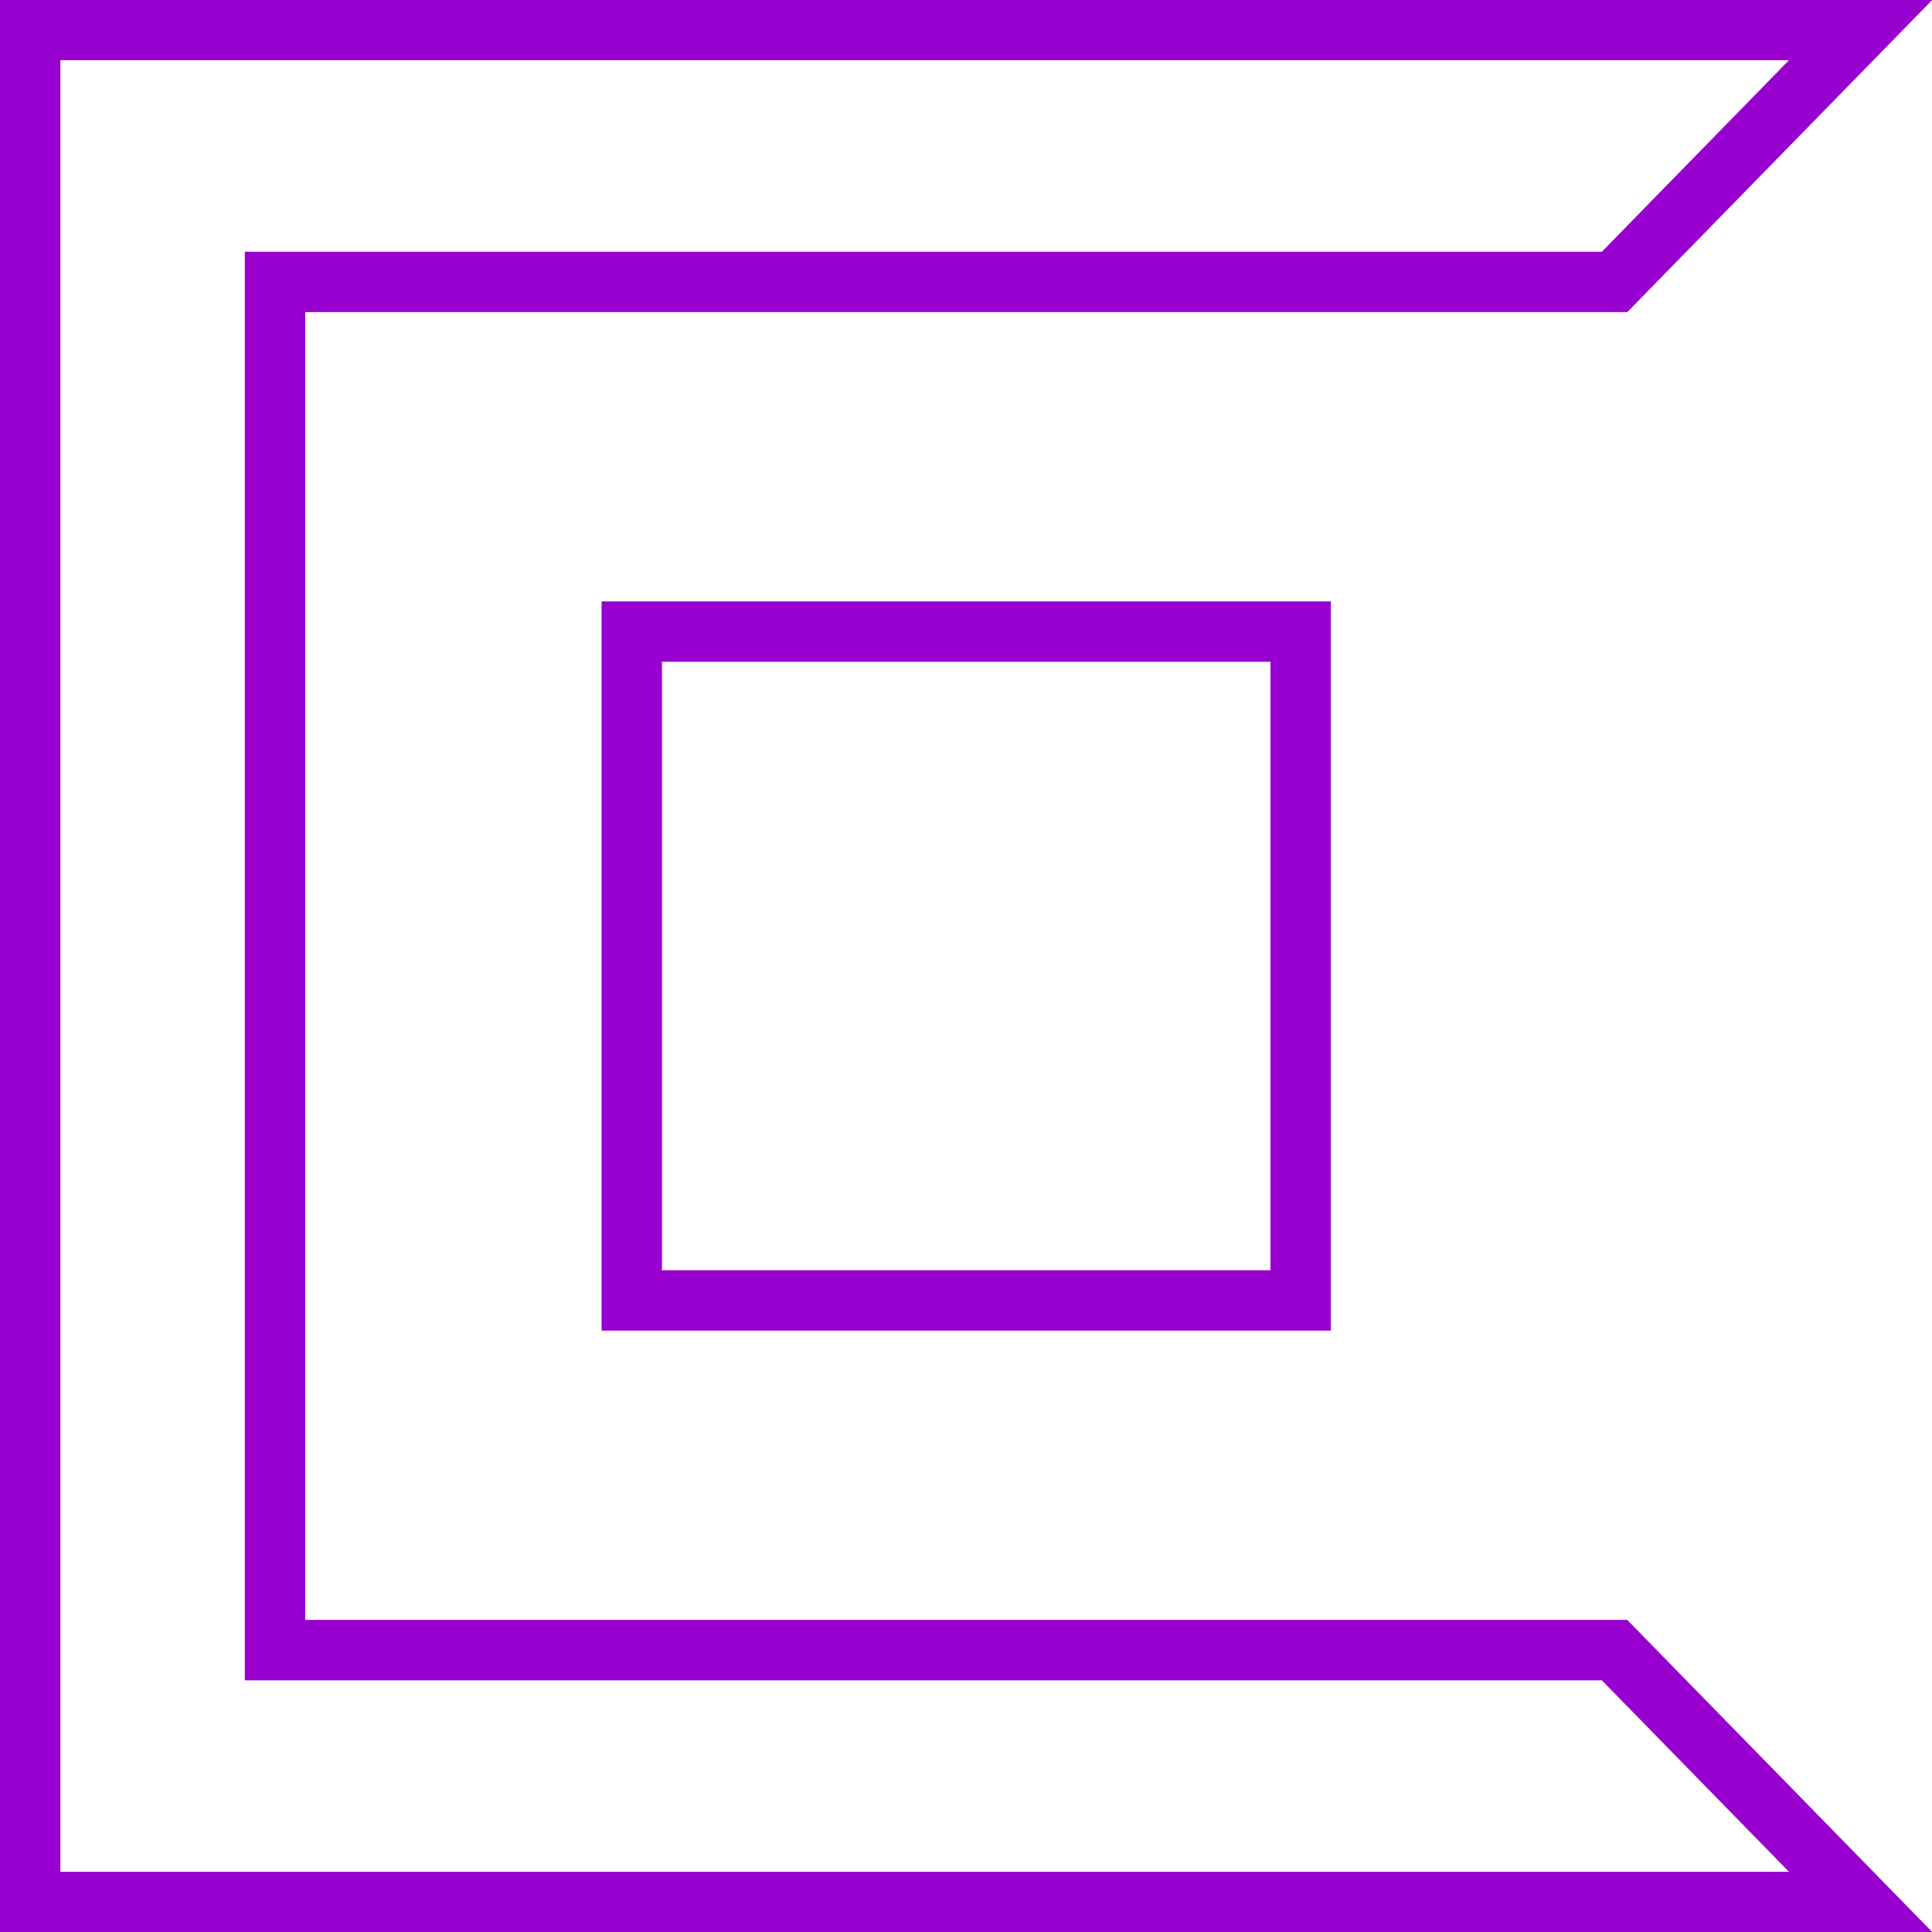
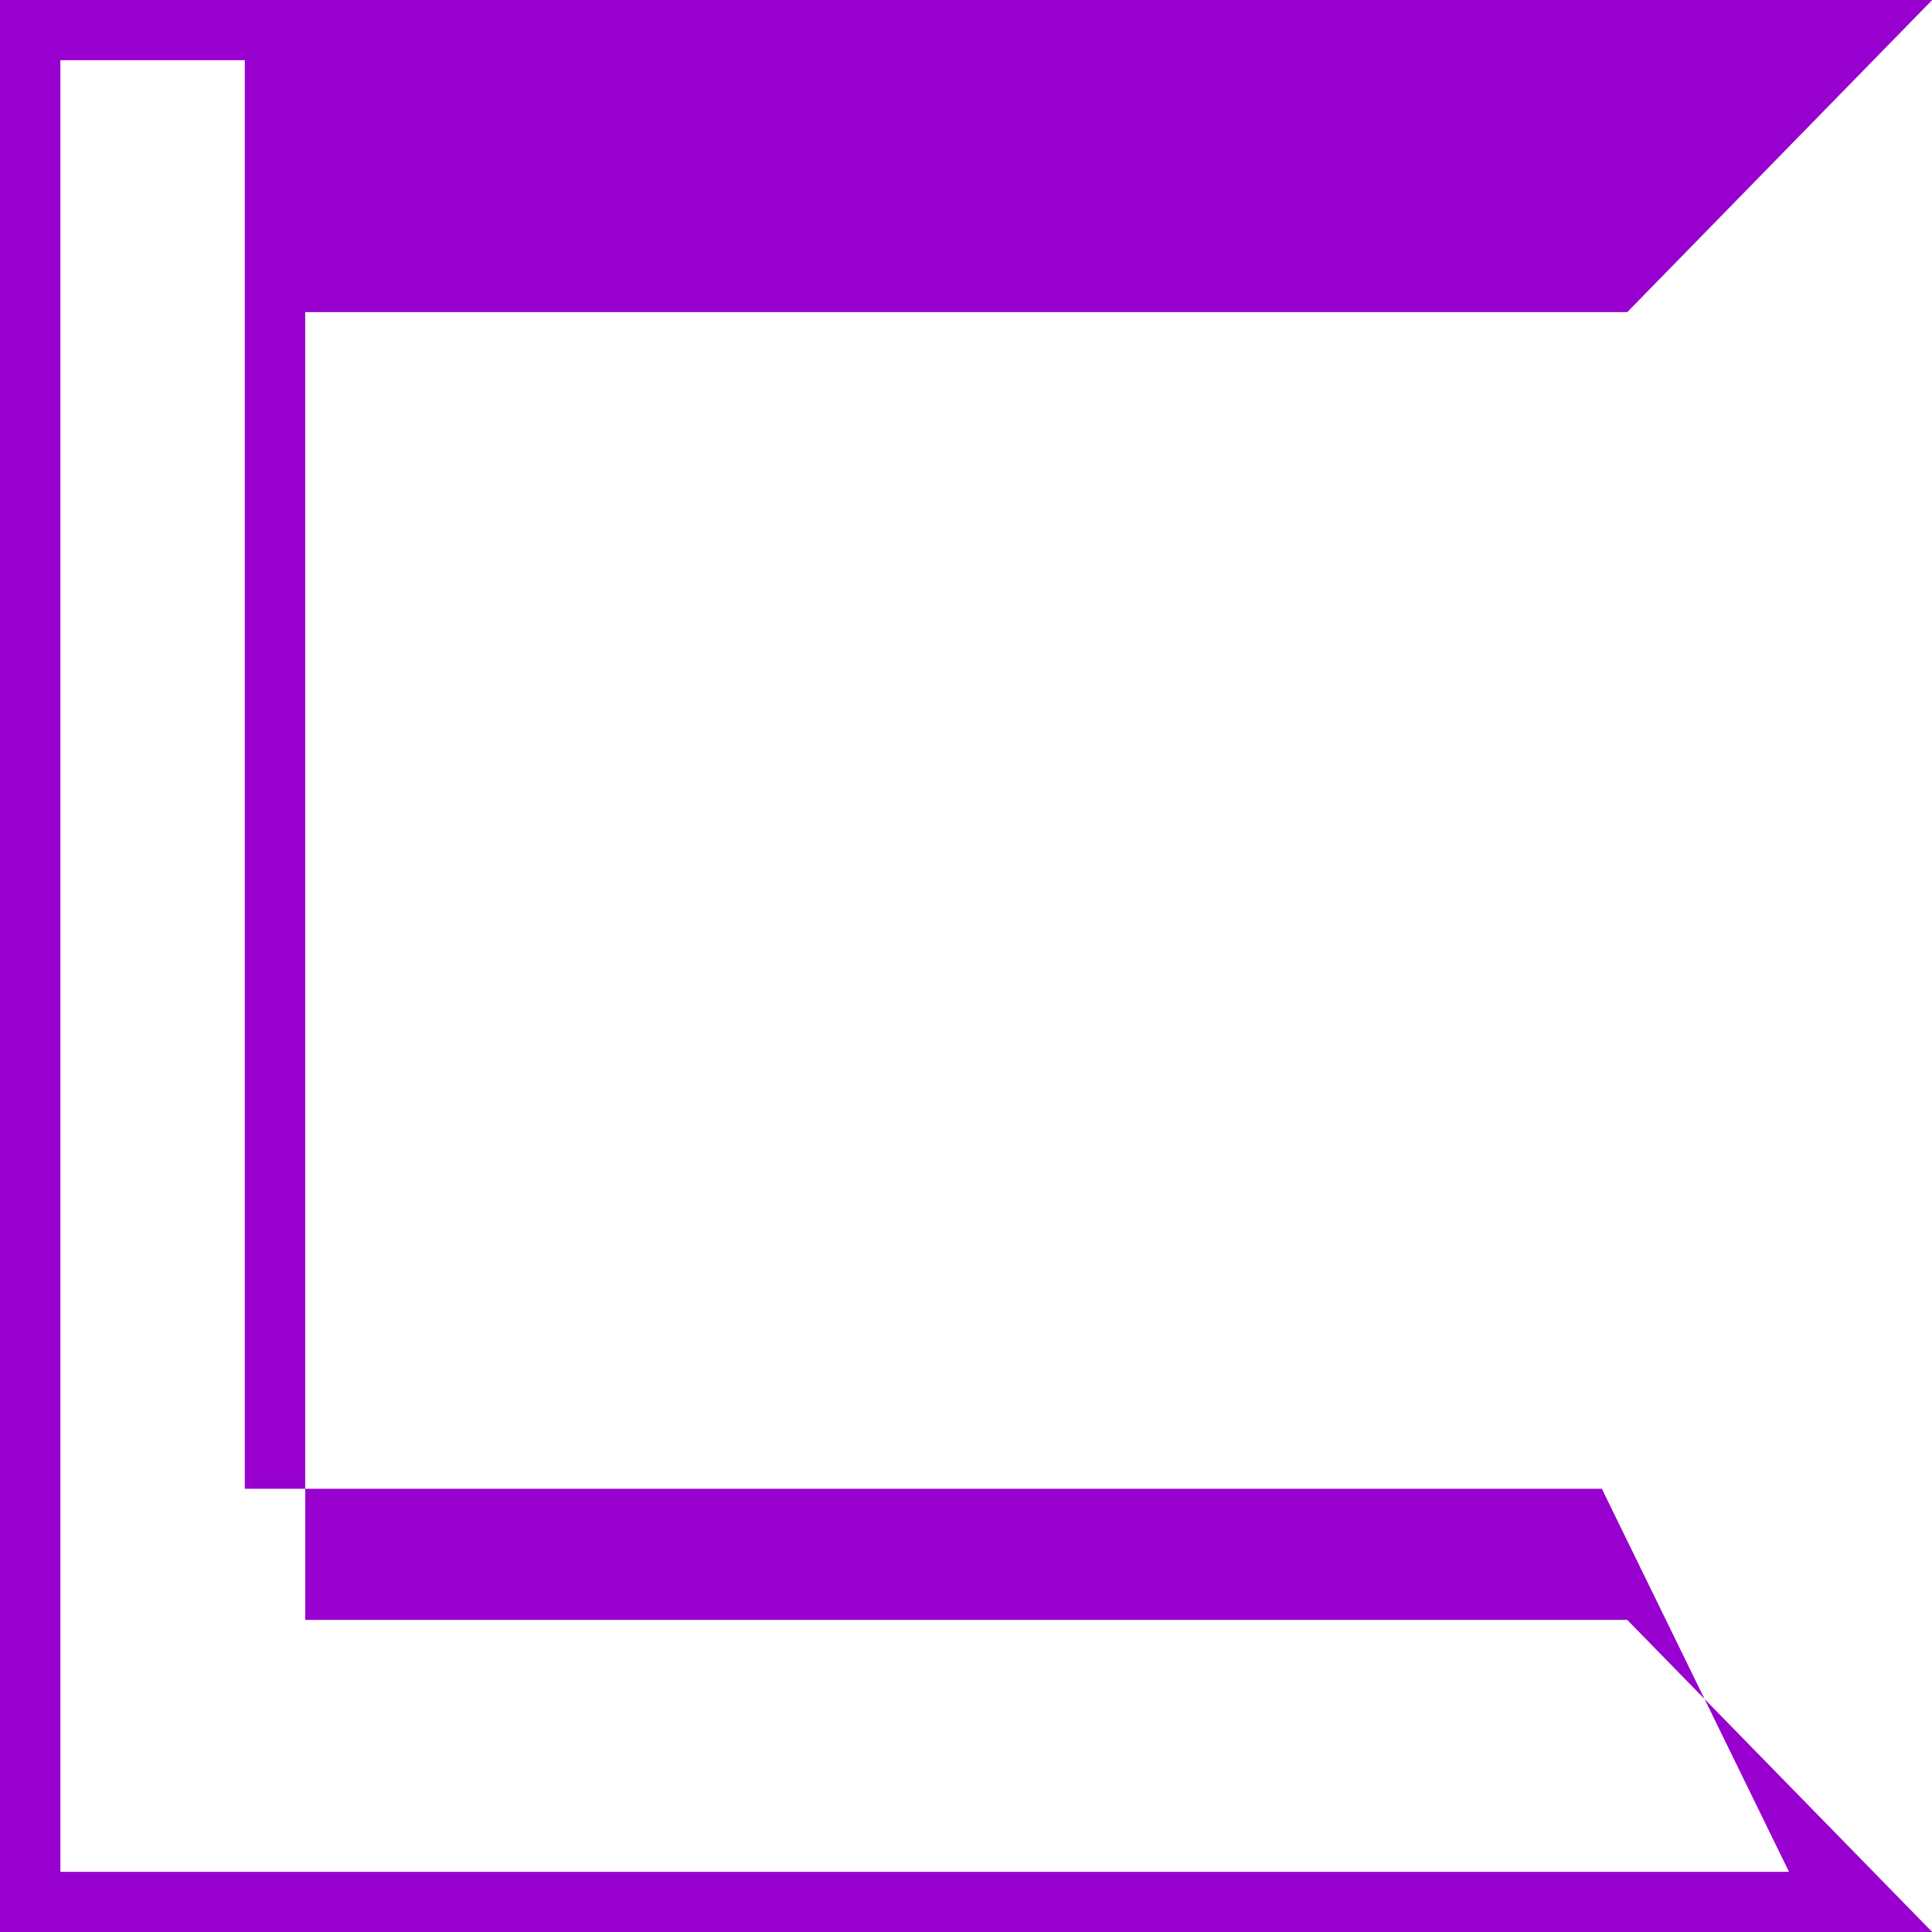
<svg xmlns="http://www.w3.org/2000/svg" data-v-fde0c5aa="" class="iconLeft" viewBox="40 126.81 46.39 46.39">
  <defs data-v-fde0c5aa="" />
  <defs data-v-fde0c5aa="" />
  <defs data-v-fde0c5aa="" />
  <g data-v-fde0c5aa="" id="0c93d6e6-6704-421a-aa61-43b0813a5072" stroke="none" fill="#9800CF" transform="matrix(1.45,0,0,1.45,40,126.805)">
-     <path d="M29.625 1l-3.099 3.172H4.054v23.657h22.472L29.625 31H1V1h28.625M32 0H0v32h32l-5.054-5.172H5.054V5.172h21.893L32 0z" />
-     <path d="M21.038 10.962v10.076H10.962V10.962h10.076m1-1H9.962v12.076h12.076V9.962z" />
+     <path d="M29.625 1H4.054v23.657h22.472L29.625 31H1V1h28.625M32 0H0v32h32l-5.054-5.172H5.054V5.172h21.893L32 0z" />
  </g>
</svg>